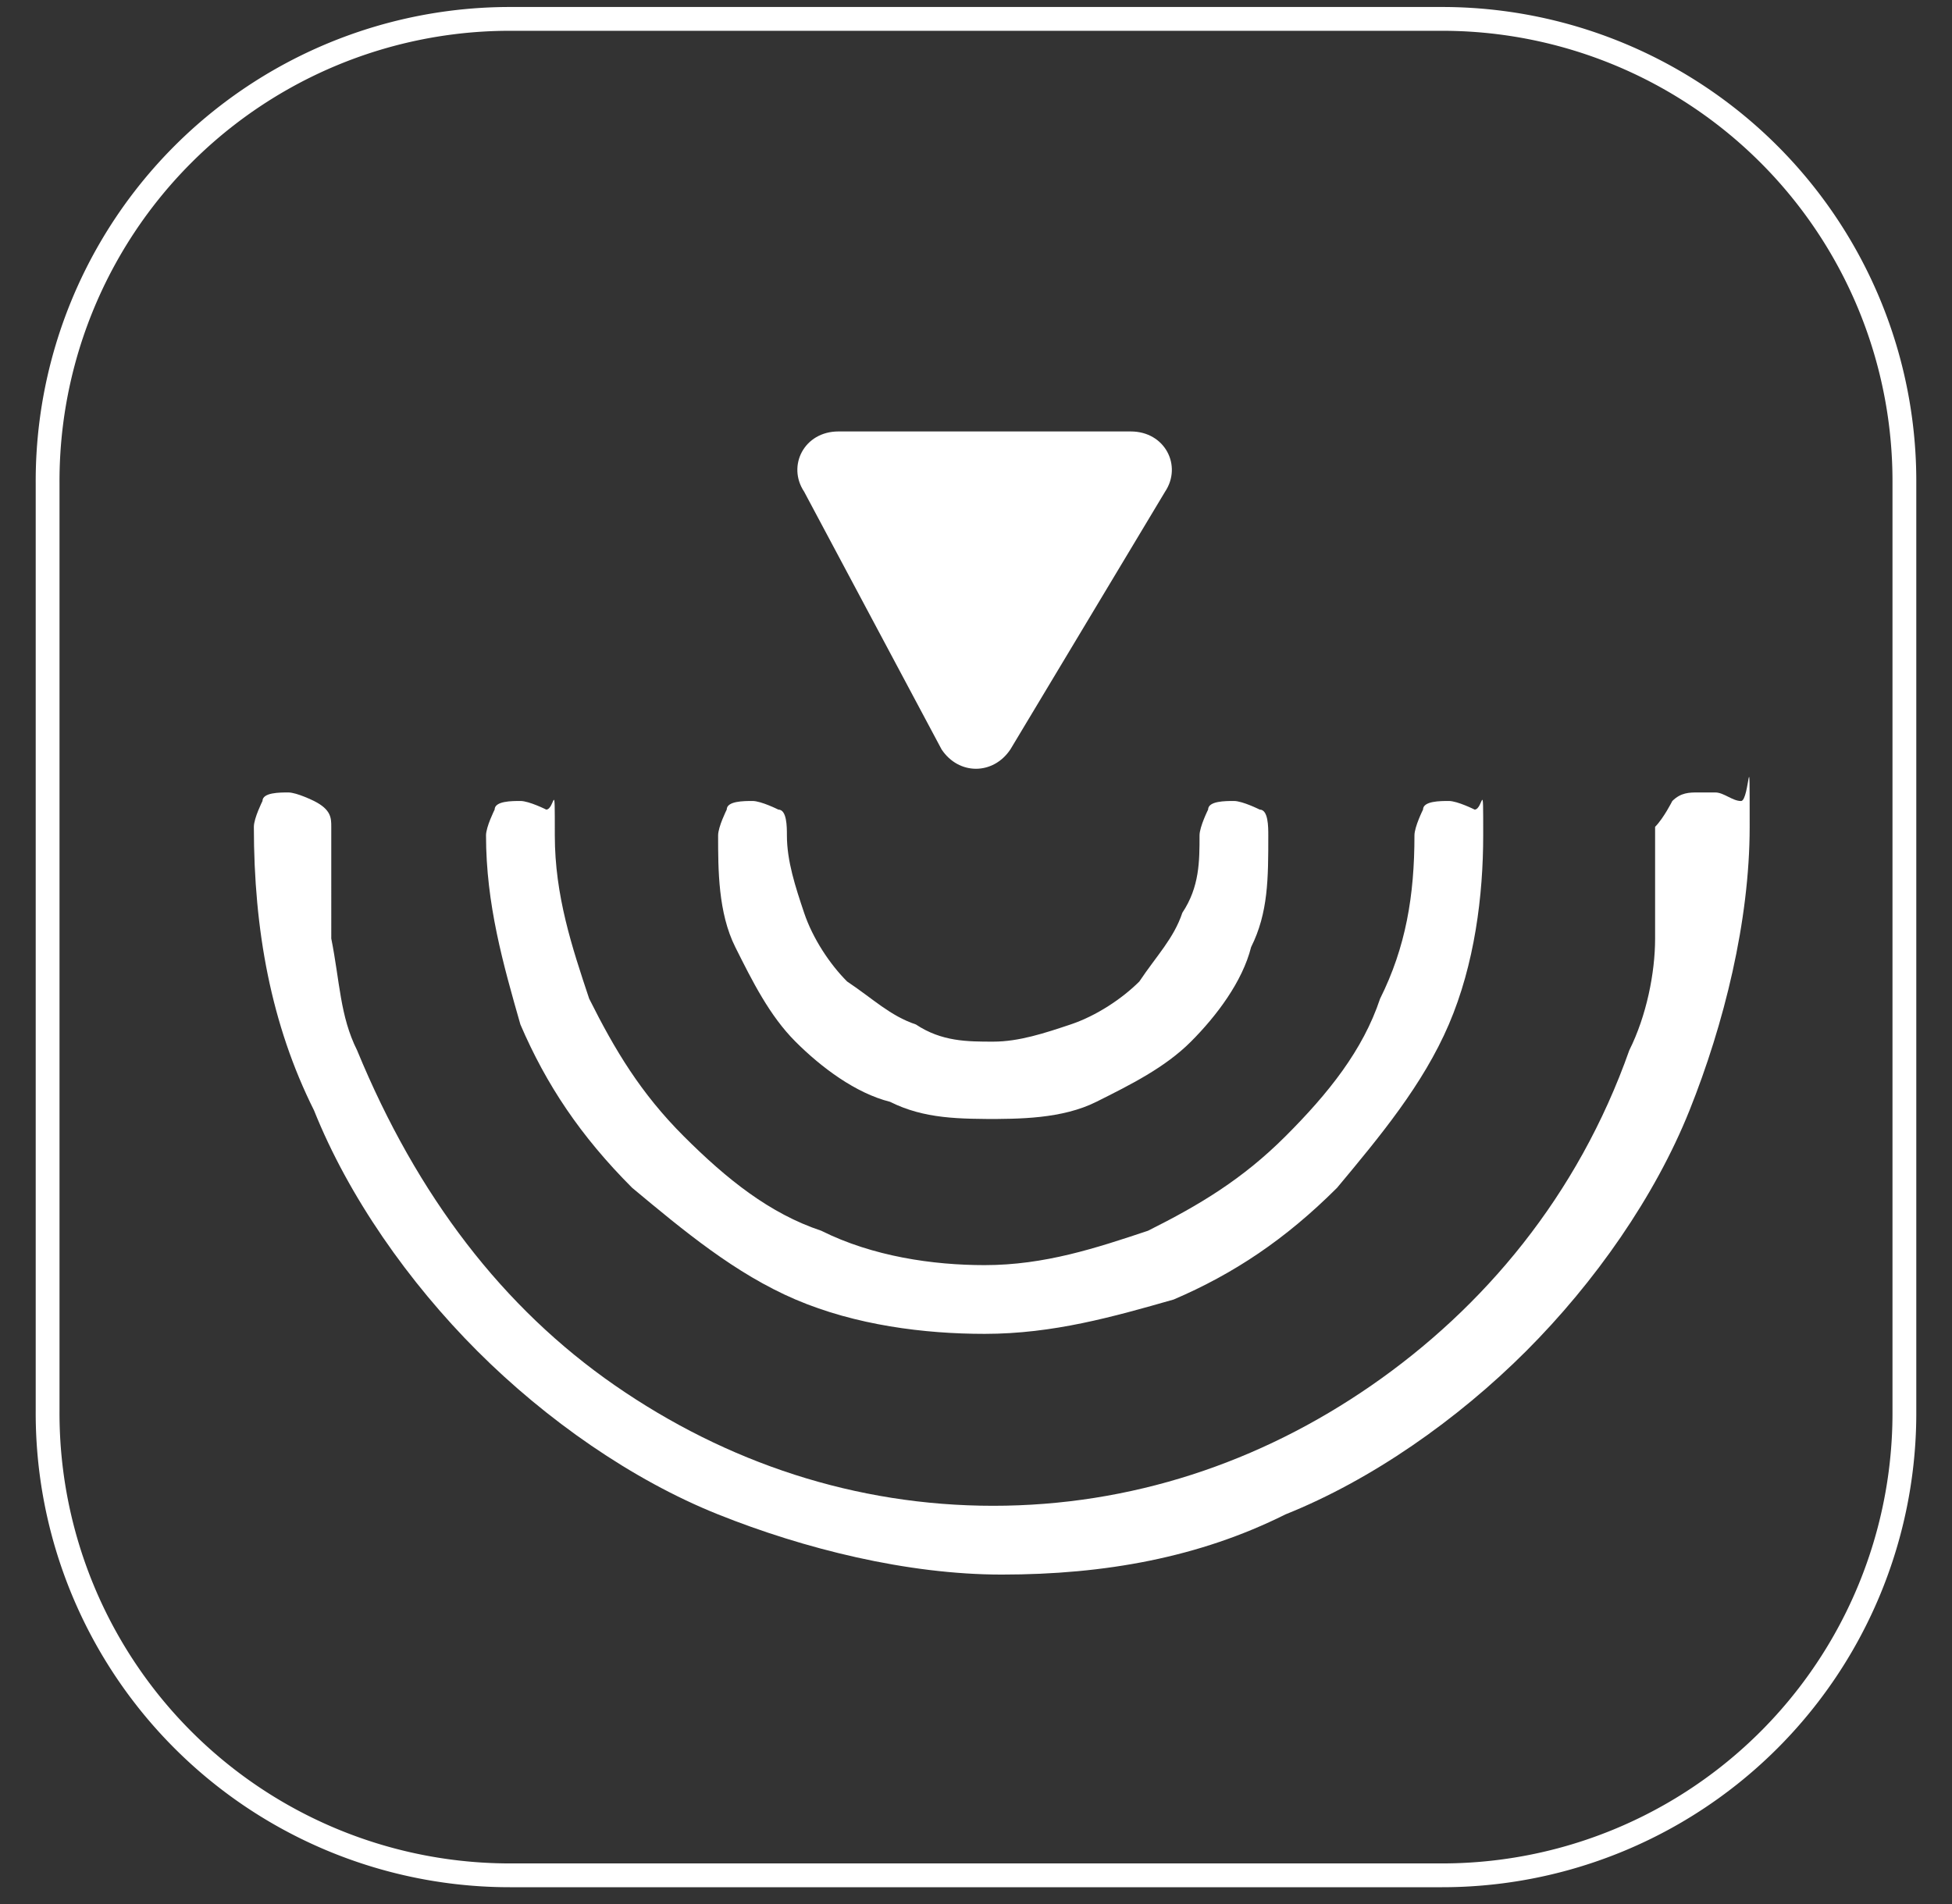
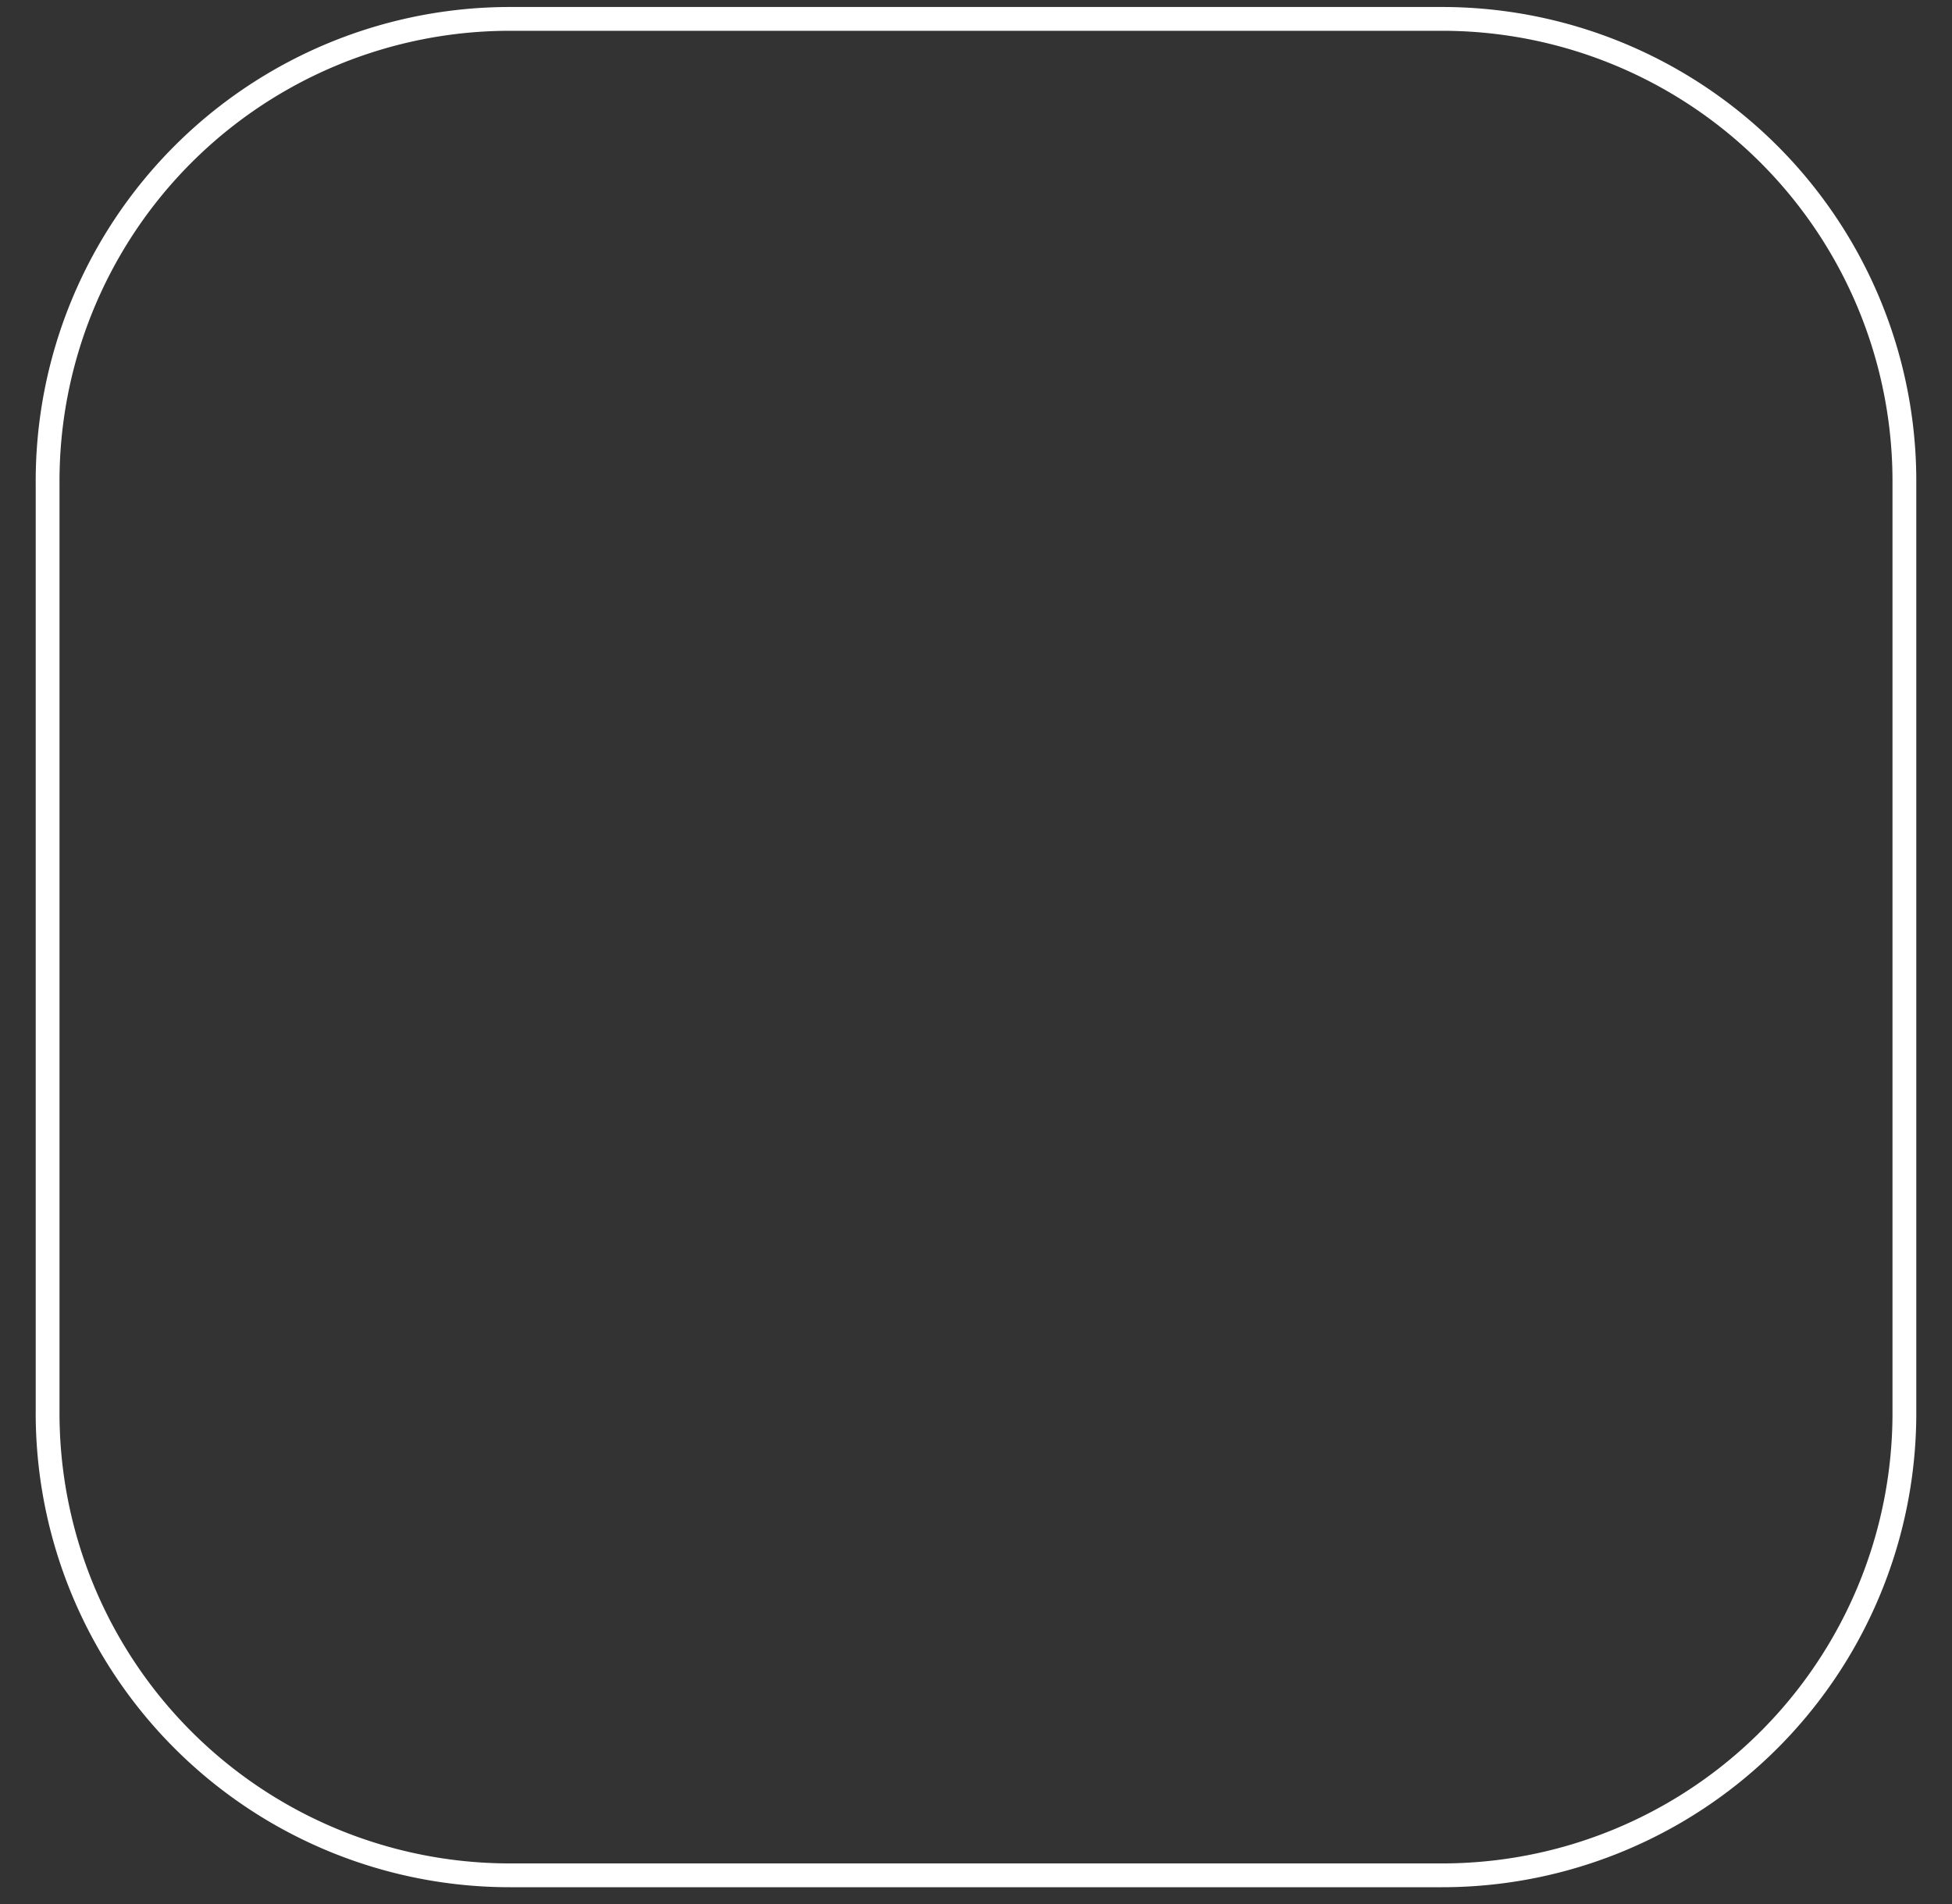
<svg xmlns="http://www.w3.org/2000/svg" fill="none" height="40" width="41">
  <rect width="100%" height="100%" fill="#333333" stroke="none" />
  <path stroke-miterlimit="10" stroke-width=".5" stroke="#fff" d="M10.75.397h19.5a9.71 9.71 0 0 1 9.75 9.75v19.5a9.71 9.71 0 0 1-9.75 9.75h-19.5A9.71 9.71 0 0 1 1 29.647v-19.5a9.71 9.71 0 0 1 9.75-9.75z" />
-   <path fill="#fff" d="M35.667 16.648c-.181 0-.361 0-.542.18 0 0-.181.361-.361.542v2.347c0 .722-.181 1.625-.542 2.347-1.083 3.069-3.069 5.417-5.417 7.042s-5.055 2.528-7.944 2.528-5.597-.903-7.944-2.528-4.153-3.972-5.417-7.042c-.361-.722-.361-1.444-.542-2.347V17.37c0-.181 0-.361-.361-.542 0 0-.361-.18-.542-.18s-.542 0-.542.18c0 0-.181.361-.181.542 0 2.167.361 4.153 1.264 5.958.722 1.806 1.986 3.611 3.431 5.056s3.25 2.708 5.056 3.431 3.972 1.264 5.958 1.264c2.167 0 4.153-.361 5.958-1.264 1.805-.722 3.611-1.986 5.056-3.431s2.708-3.25 3.431-5.056 1.264-3.972 1.264-5.958 0-.542-.181-.542-.361-.18-.542-.18m-15.346 6.86c.722 0 1.625 0 2.347-.361s1.445-.722 1.986-1.264 1.083-1.264 1.264-1.986c.361-.722.361-1.444.361-2.347 0-.181 0-.542-.18-.542 0 0-.361-.181-.542-.181s-.542 0-.542.181c0 0-.18.361-.18.542 0 .542 0 1.083-.361 1.625-.181.542-.542.903-.903 1.444-.361.361-.903.722-1.444.903s-1.083.361-1.625.361-1.083 0-1.625-.361c-.542-.181-.903-.542-1.445-.903-.361-.361-.722-.903-.903-1.444s-.361-1.083-.361-1.625c0-.181 0-.542-.18-.542 0 0-.361-.181-.542-.181s-.542 0-.542.181c0 0-.181.361-.181.542 0 .722 0 1.625.361 2.347s.722 1.444 1.264 1.986 1.264 1.083 1.986 1.264c.722.361 1.444.361 2.347.361m-.36 4.514c1.444 0 2.708-.361 3.972-.722 1.264-.542 2.347-1.264 3.431-2.347.903-1.083 1.805-2.167 2.347-3.431s.722-2.708.722-3.972 0-.542-.18-.542c0 0-.361-.181-.542-.181s-.542 0-.542.181c0 0-.18.361-.18.542 0 1.264-.181 2.347-.722 3.431-.361 1.083-1.083 1.986-1.986 2.889s-1.805 1.444-2.889 1.986c-1.083.361-2.167.722-3.431.722-1.083 0-2.347-.181-3.431-.722-1.083-.361-1.986-1.083-2.889-1.986s-1.444-1.806-1.986-2.889c-.361-1.083-.722-2.167-.722-3.431s0-.542-.18-.542c0 0-.361-.181-.542-.181s-.542 0-.542.181c0 0-.181.361-.181.542 0 1.445.361 2.708.722 3.972.542 1.264 1.264 2.347 2.347 3.431 1.083.903 2.167 1.806 3.431 2.347s2.708.722 3.972.722zm-2.348-14.986l1.444 2.708c.361.542 1.083.542 1.445 0l1.625-2.708 1.625-2.708c.361-.542 0-1.264-.722-1.264h-3.07-3.069c-.722 0-1.083.722-.722 1.264l1.444 2.708z" />
</svg>